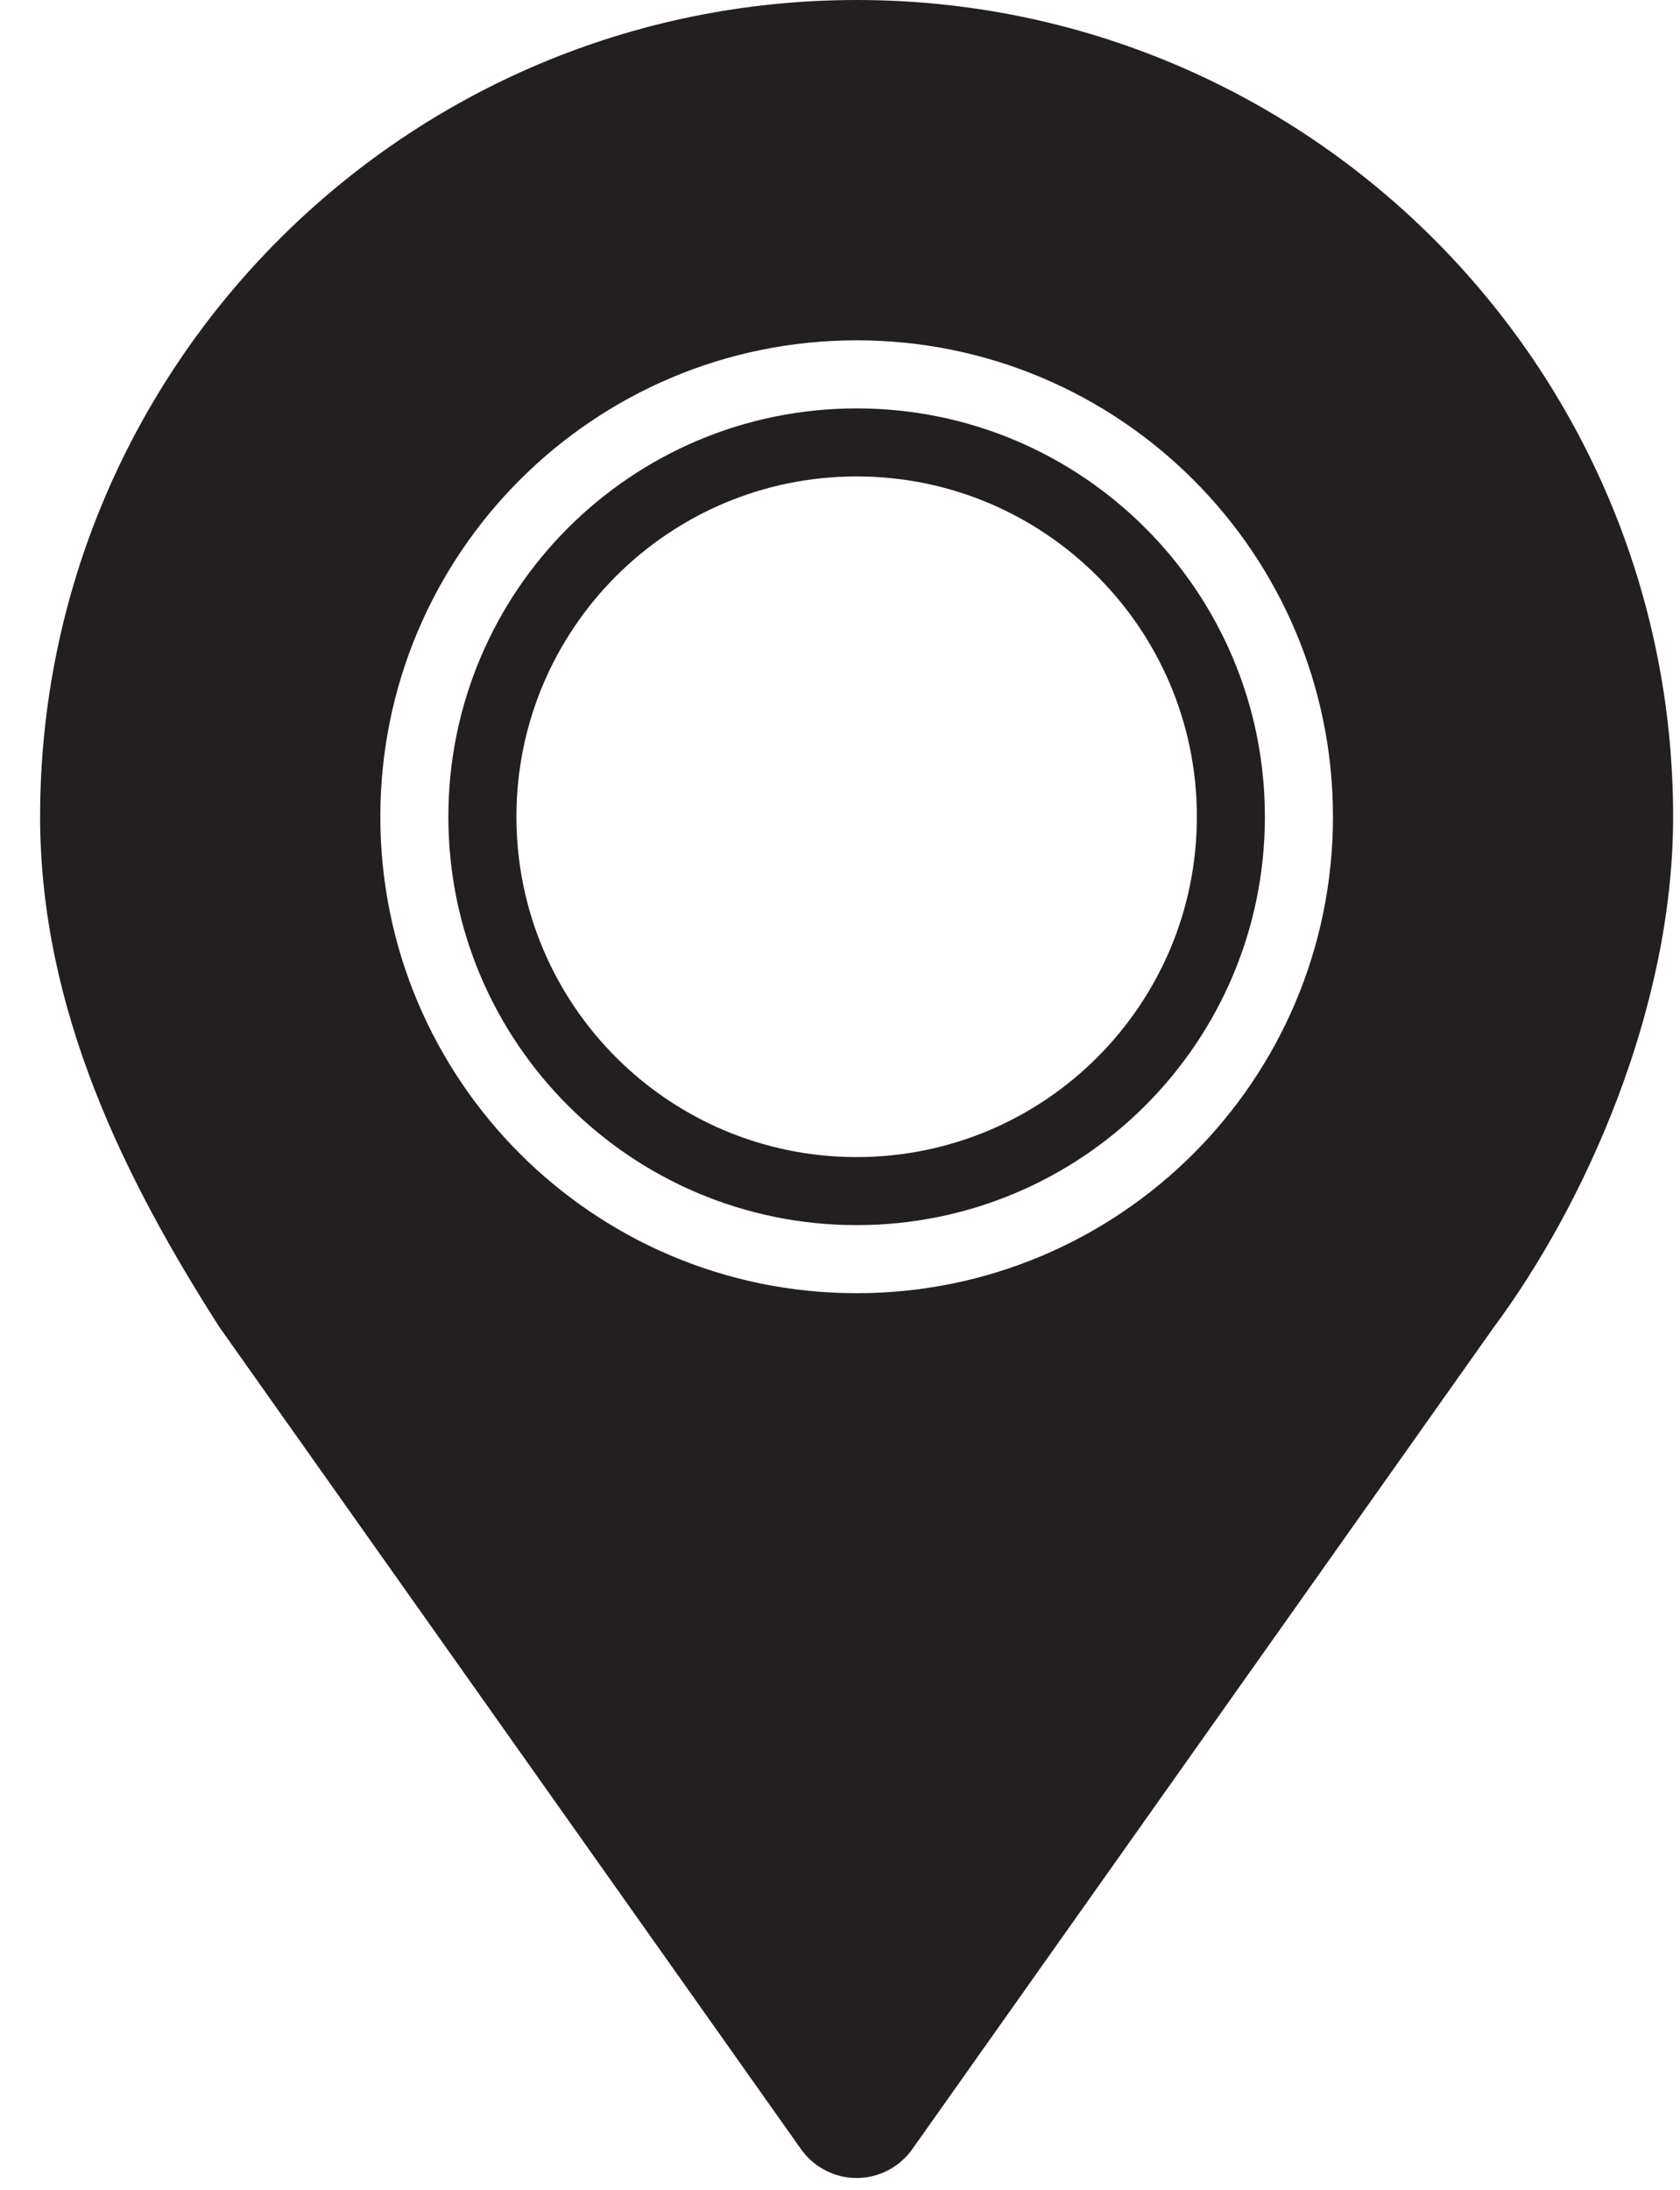
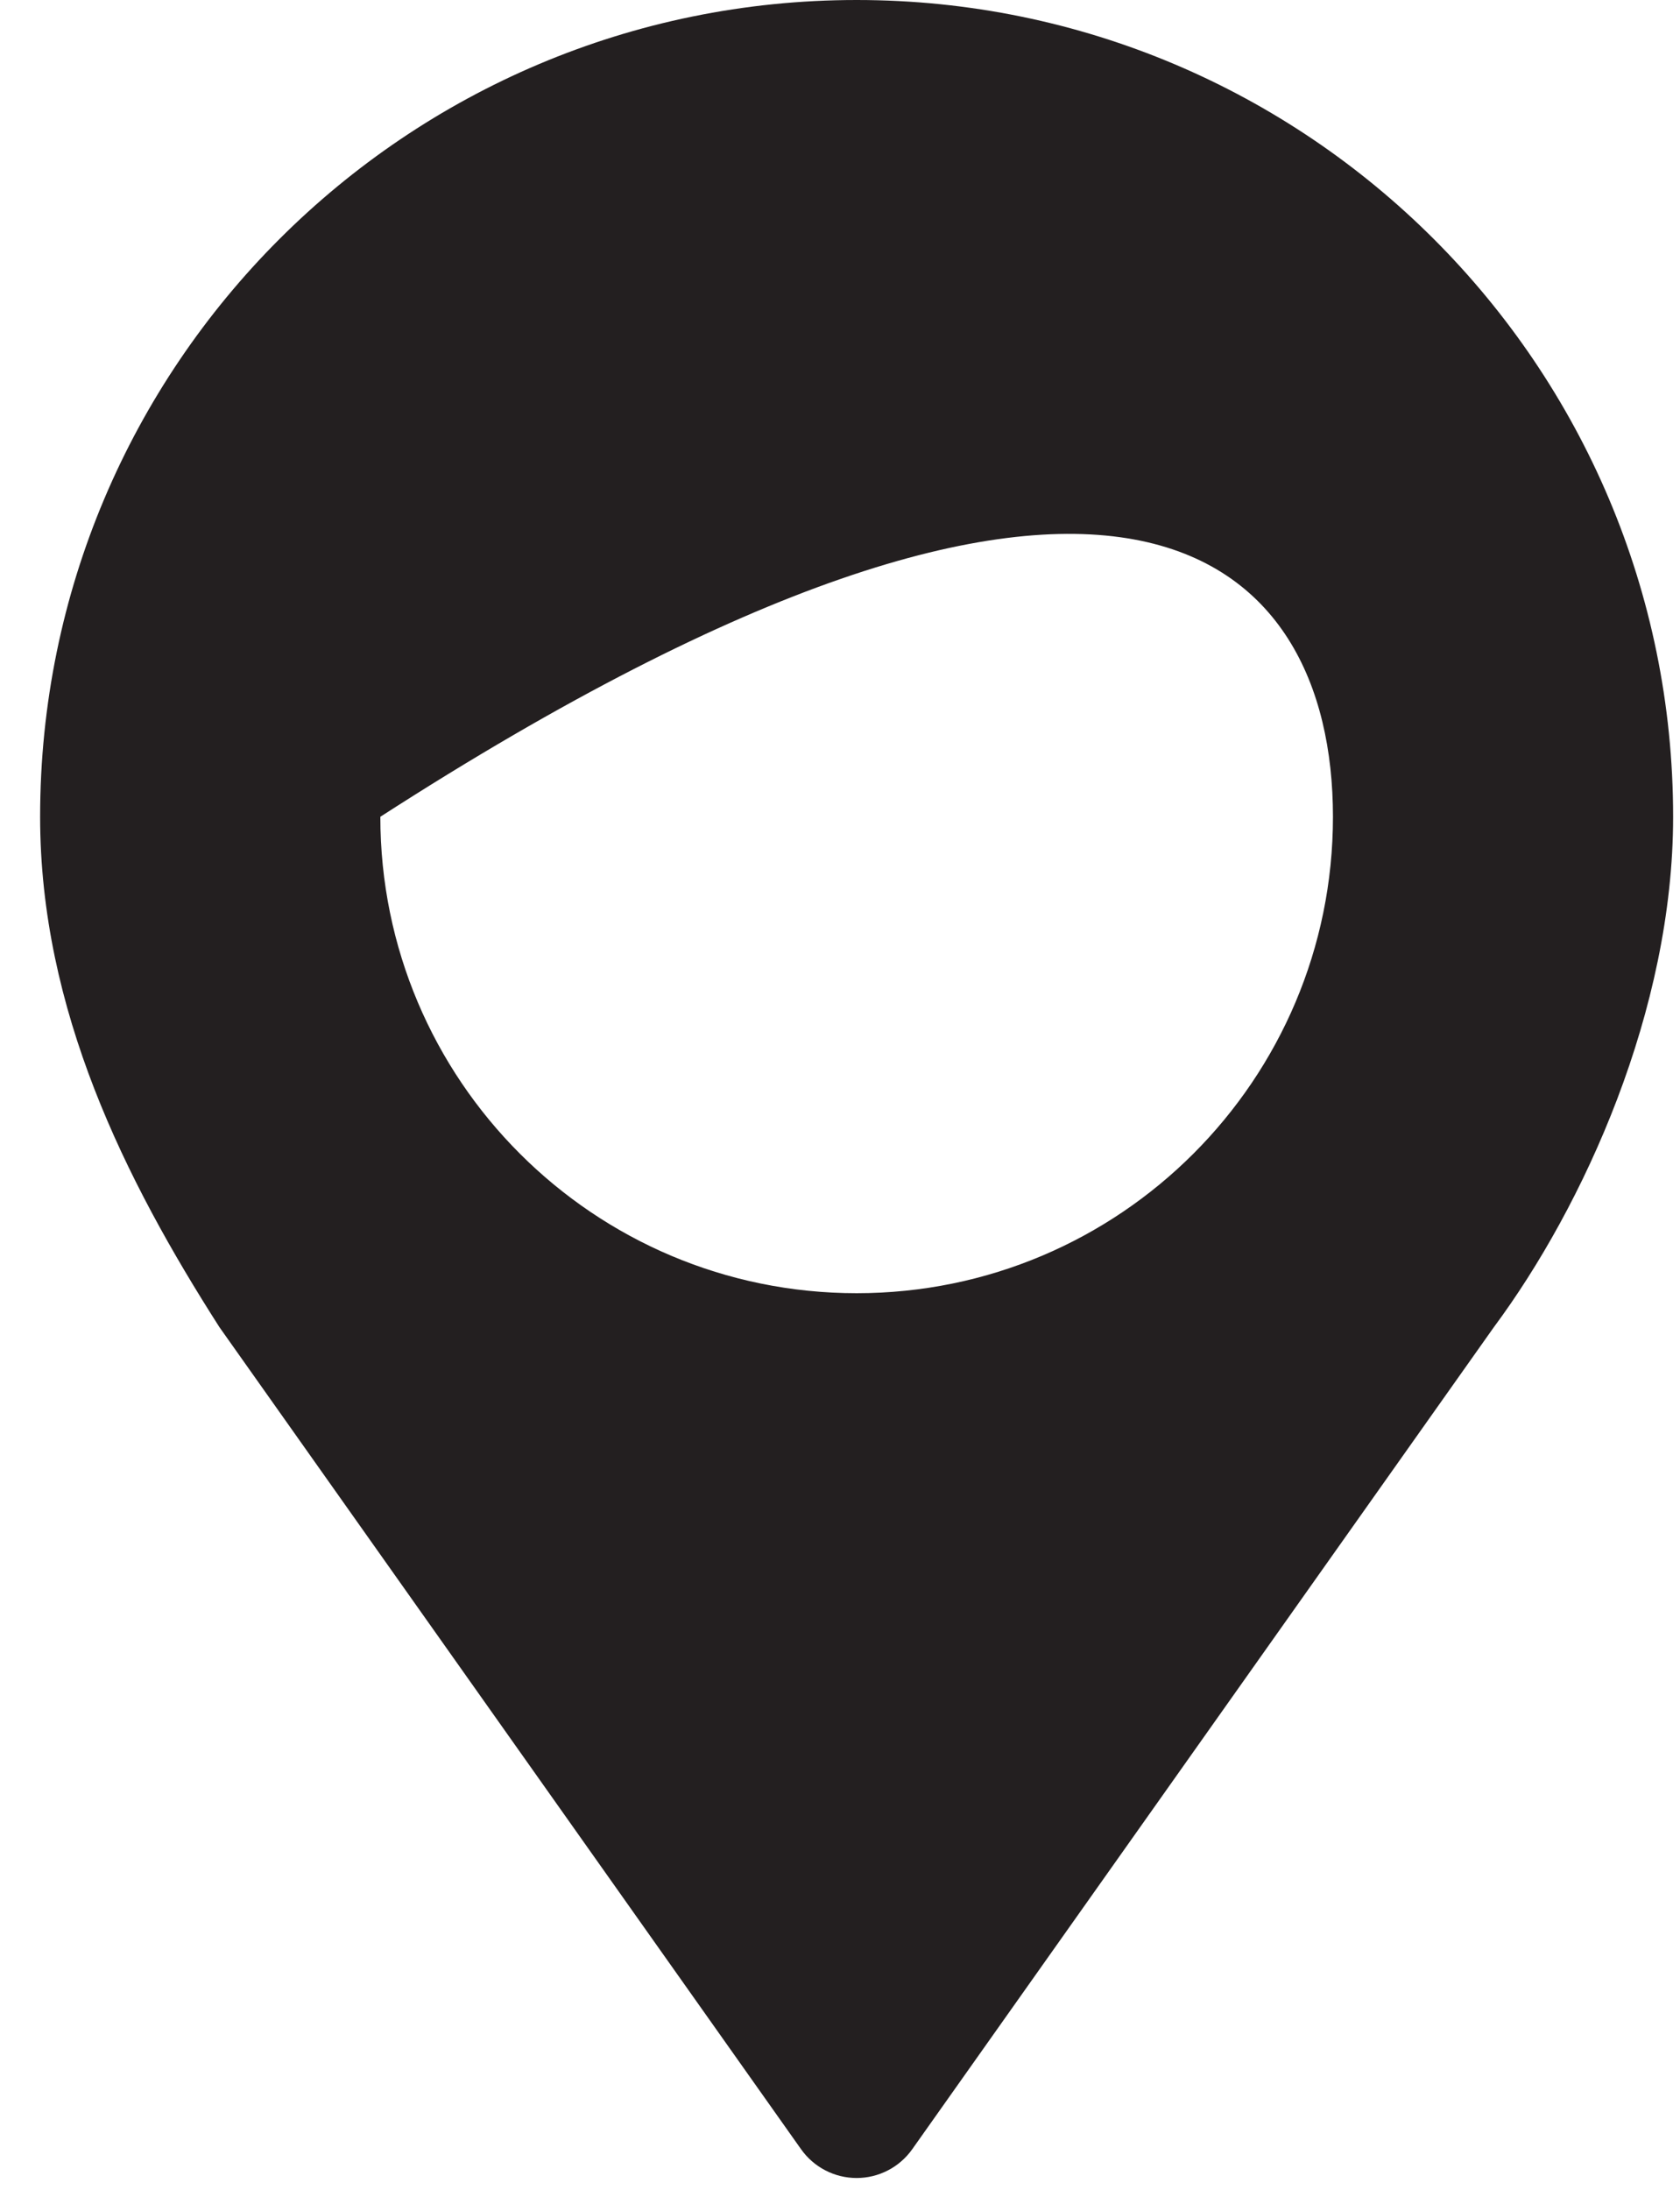
<svg xmlns="http://www.w3.org/2000/svg" width="33" height="43" viewBox="0 0 33 43" fill="none">
-   <path d="M16.827 0C7.969 0 0.788 7.181 0.788 16.039C0.788 19.833 2.46 23.17 4.311 26.063L15.736 42.206C15.987 42.56 16.394 42.77 16.827 42.77C17.26 42.77 17.667 42.56 17.918 42.206L29.343 26.063C31.111 23.683 32.865 19.833 32.865 16.039C32.865 7.181 25.685 0 16.827 0ZM16.827 25.395C11.66 25.395 7.471 21.206 7.471 16.039C7.471 10.872 11.66 6.683 16.827 6.683C21.994 6.683 26.183 10.872 26.183 16.039C26.183 21.206 21.994 25.395 16.827 25.395Z" fill="#231F20" />
-   <path d="M16.827 8.02C12.398 8.02 8.807 11.61 8.807 16.039C8.807 20.468 12.398 24.058 16.827 24.058C21.256 24.058 24.846 20.468 24.846 16.039C24.846 11.61 21.256 8.02 16.827 8.02ZM16.827 22.722C13.136 22.722 10.144 19.729 10.144 16.039C10.144 12.349 13.136 9.356 16.827 9.356C20.518 9.356 23.51 12.349 23.51 16.039C23.51 19.729 20.518 22.722 16.827 22.722Z" fill="#231F20" />
+   <path d="M16.827 0C7.969 0 0.788 7.181 0.788 16.039C0.788 19.833 2.46 23.17 4.311 26.063L15.736 42.206C15.987 42.56 16.394 42.77 16.827 42.77C17.26 42.77 17.667 42.56 17.918 42.206L29.343 26.063C31.111 23.683 32.865 19.833 32.865 16.039C32.865 7.181 25.685 0 16.827 0ZM16.827 25.395C11.66 25.395 7.471 21.206 7.471 16.039C21.994 6.683 26.183 10.872 26.183 16.039C26.183 21.206 21.994 25.395 16.827 25.395Z" fill="#231F20" />
</svg>